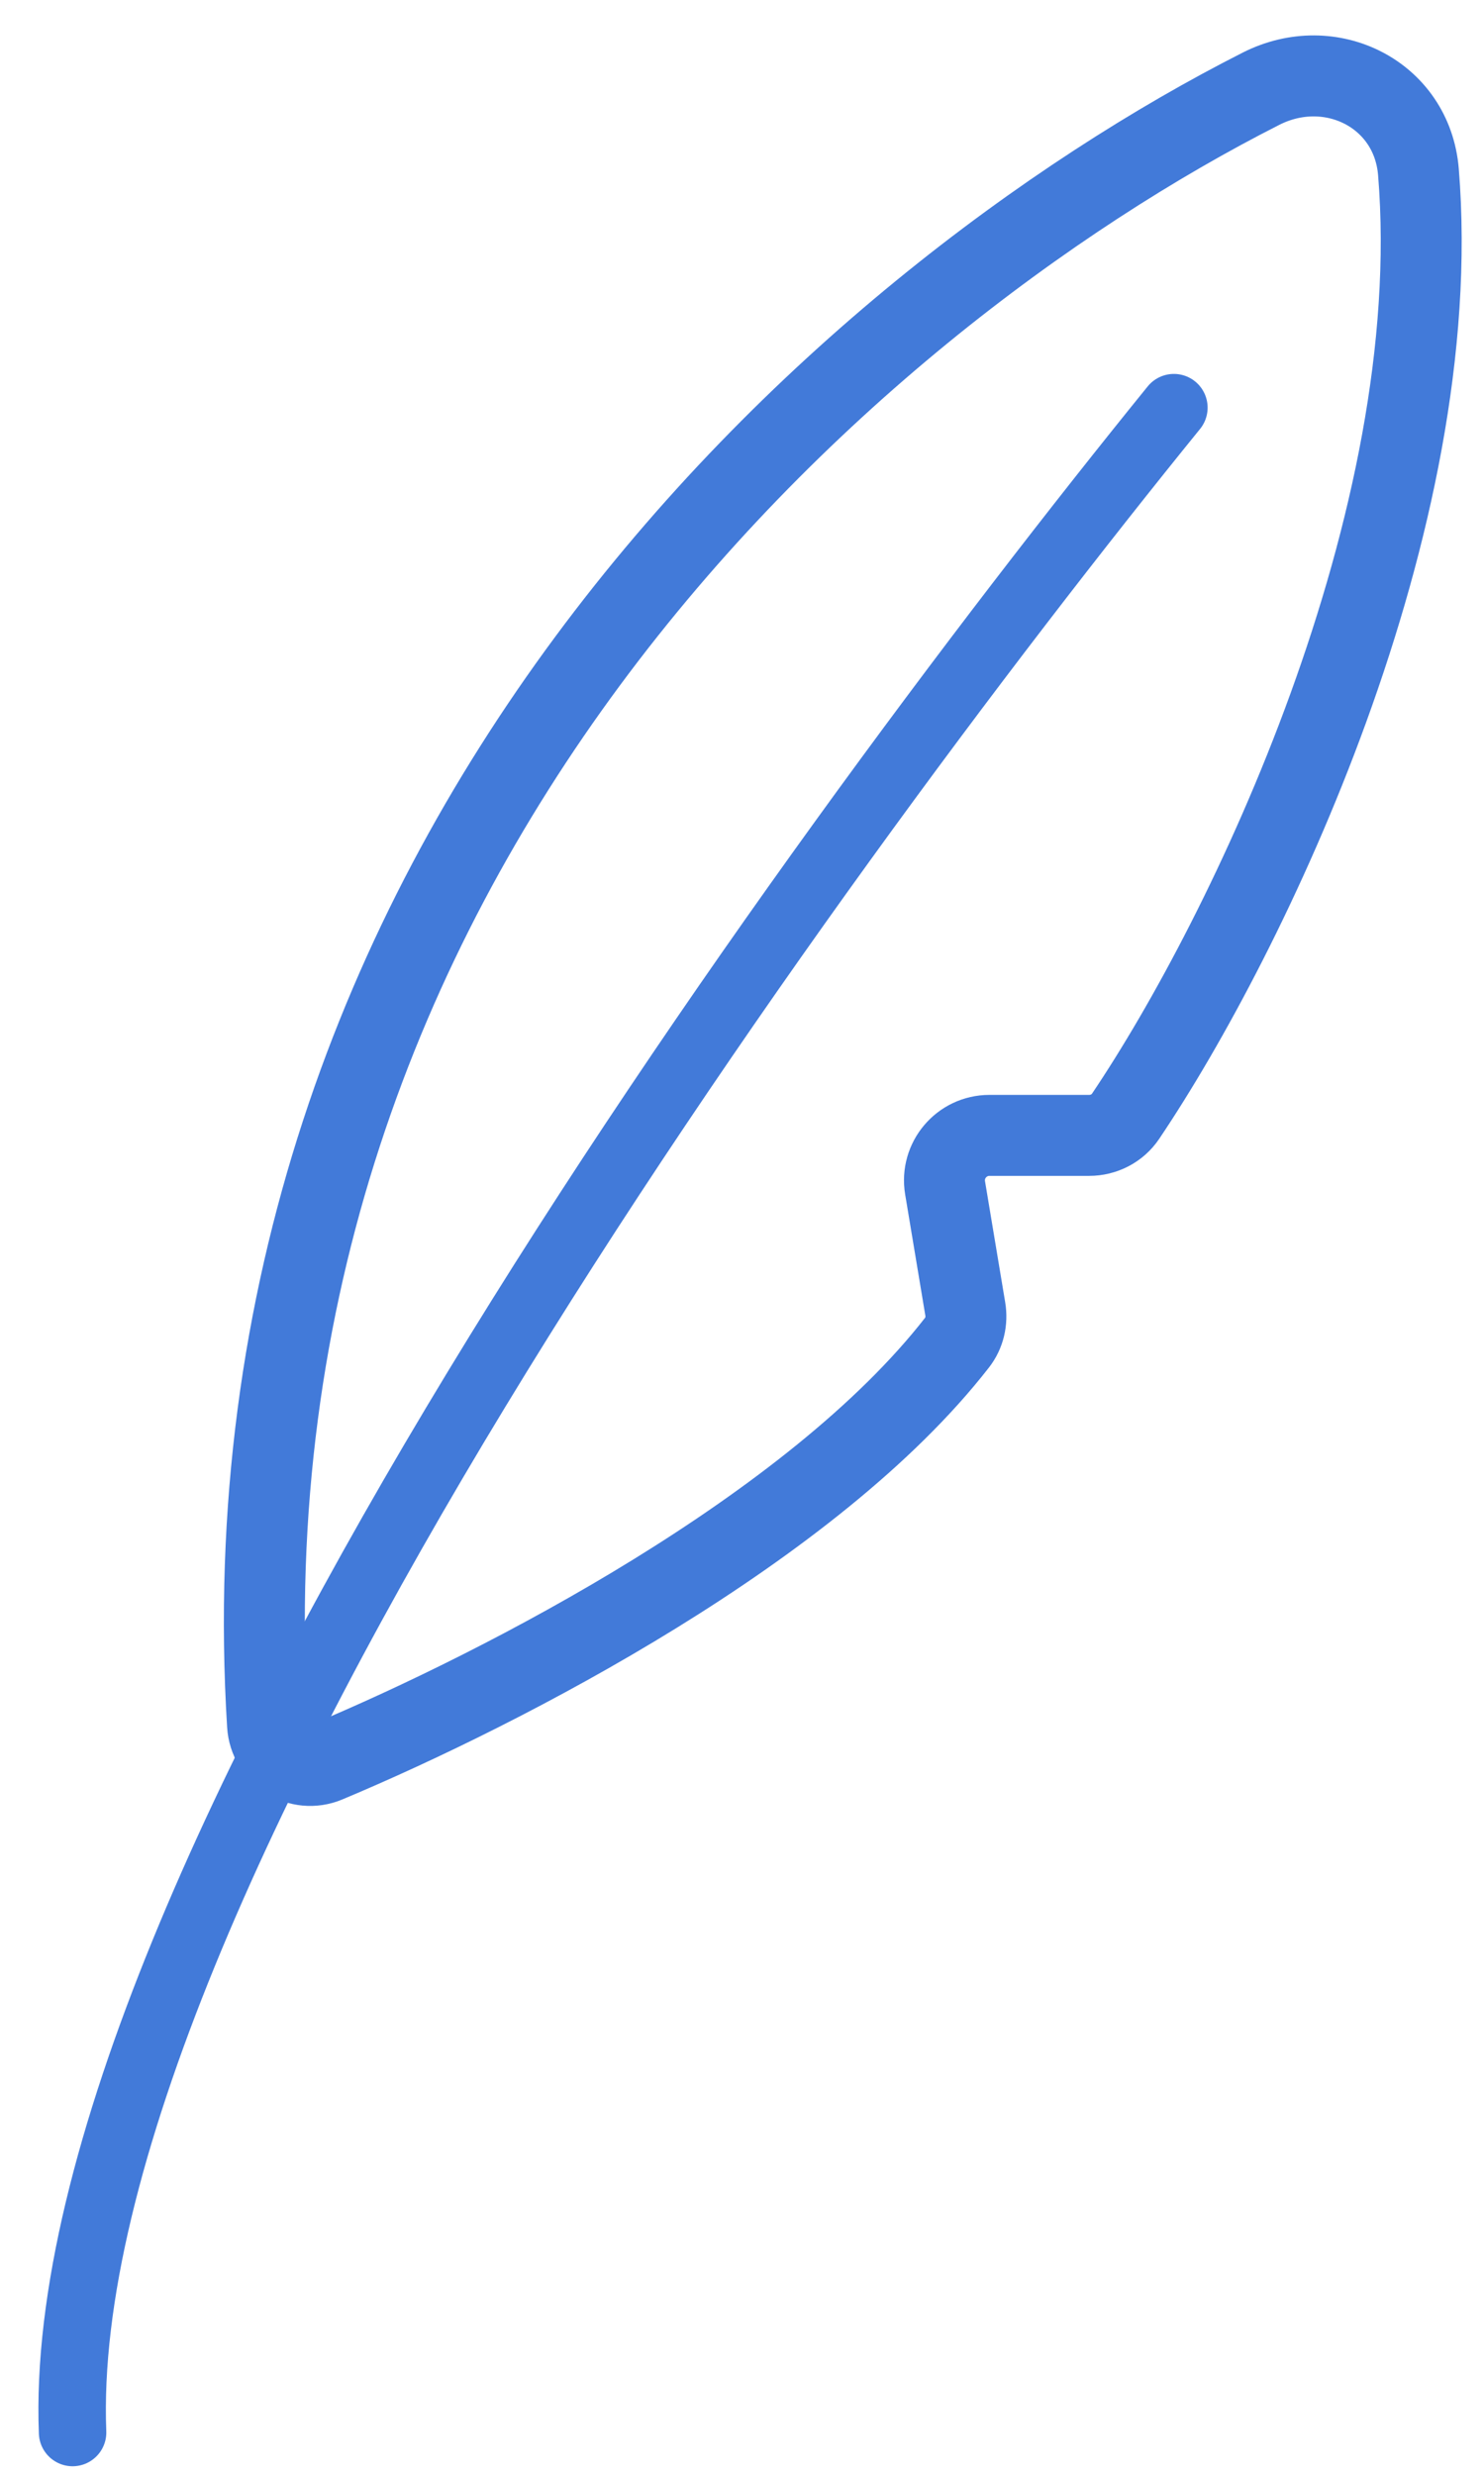
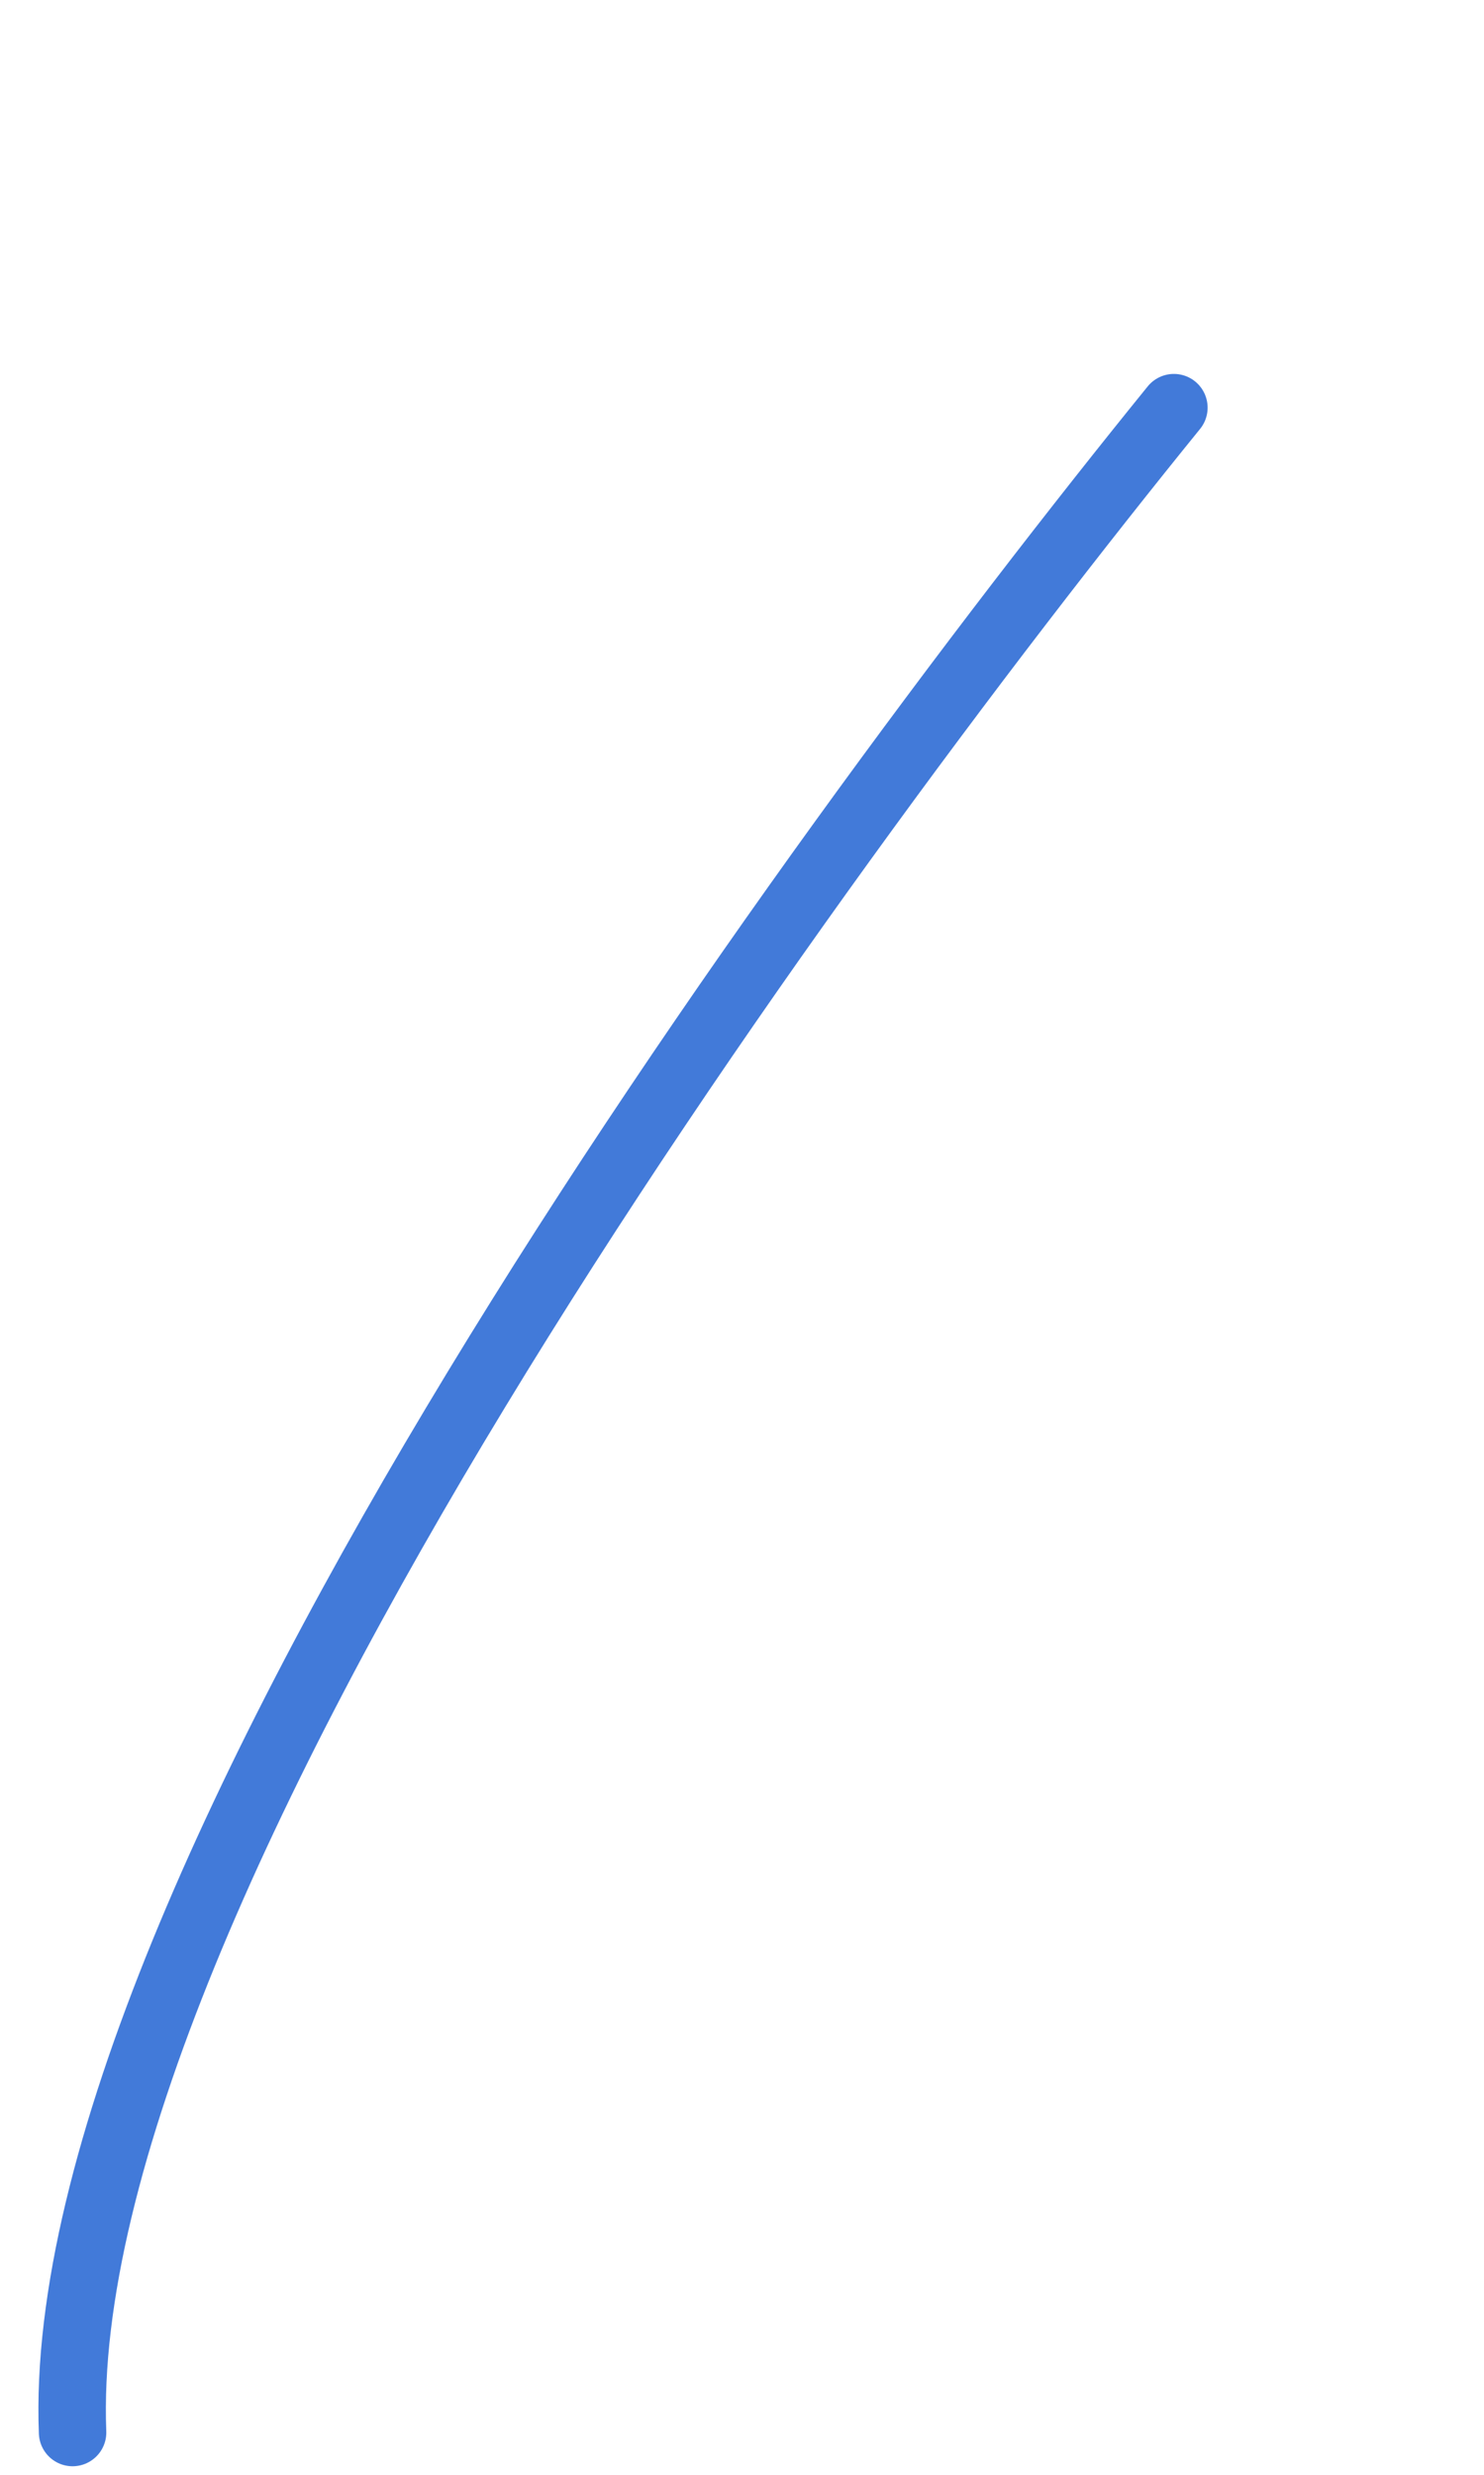
<svg xmlns="http://www.w3.org/2000/svg" width="33" height="55" viewBox="0 0 33 55" fill="none">
-   <path d="M21.016 26.398L21.465 29.091C21.509 29.355 21.447 29.626 21.283 29.837C18.081 33.952 11.258 37.487 7.267 39.16C6.659 39.415 5.99 38.992 5.949 38.334C4.761 19.072 18.743 6.683 28.041 1.972C29.587 1.188 31.4 2.093 31.542 3.821C32.179 11.601 27.74 20.785 25.03 24.808C24.849 25.077 24.543 25.233 24.219 25.233H22.002C21.384 25.233 20.914 25.788 21.016 26.398Z" stroke="#427AD9" stroke-width="1.8" stroke-linecap="round" />
  <path d="M26.104 9.06C17.861 19.213 1.143 42.105 1.614 54.06" stroke="#427AD9" stroke-width="1.5" stroke-linecap="round" />
</svg>